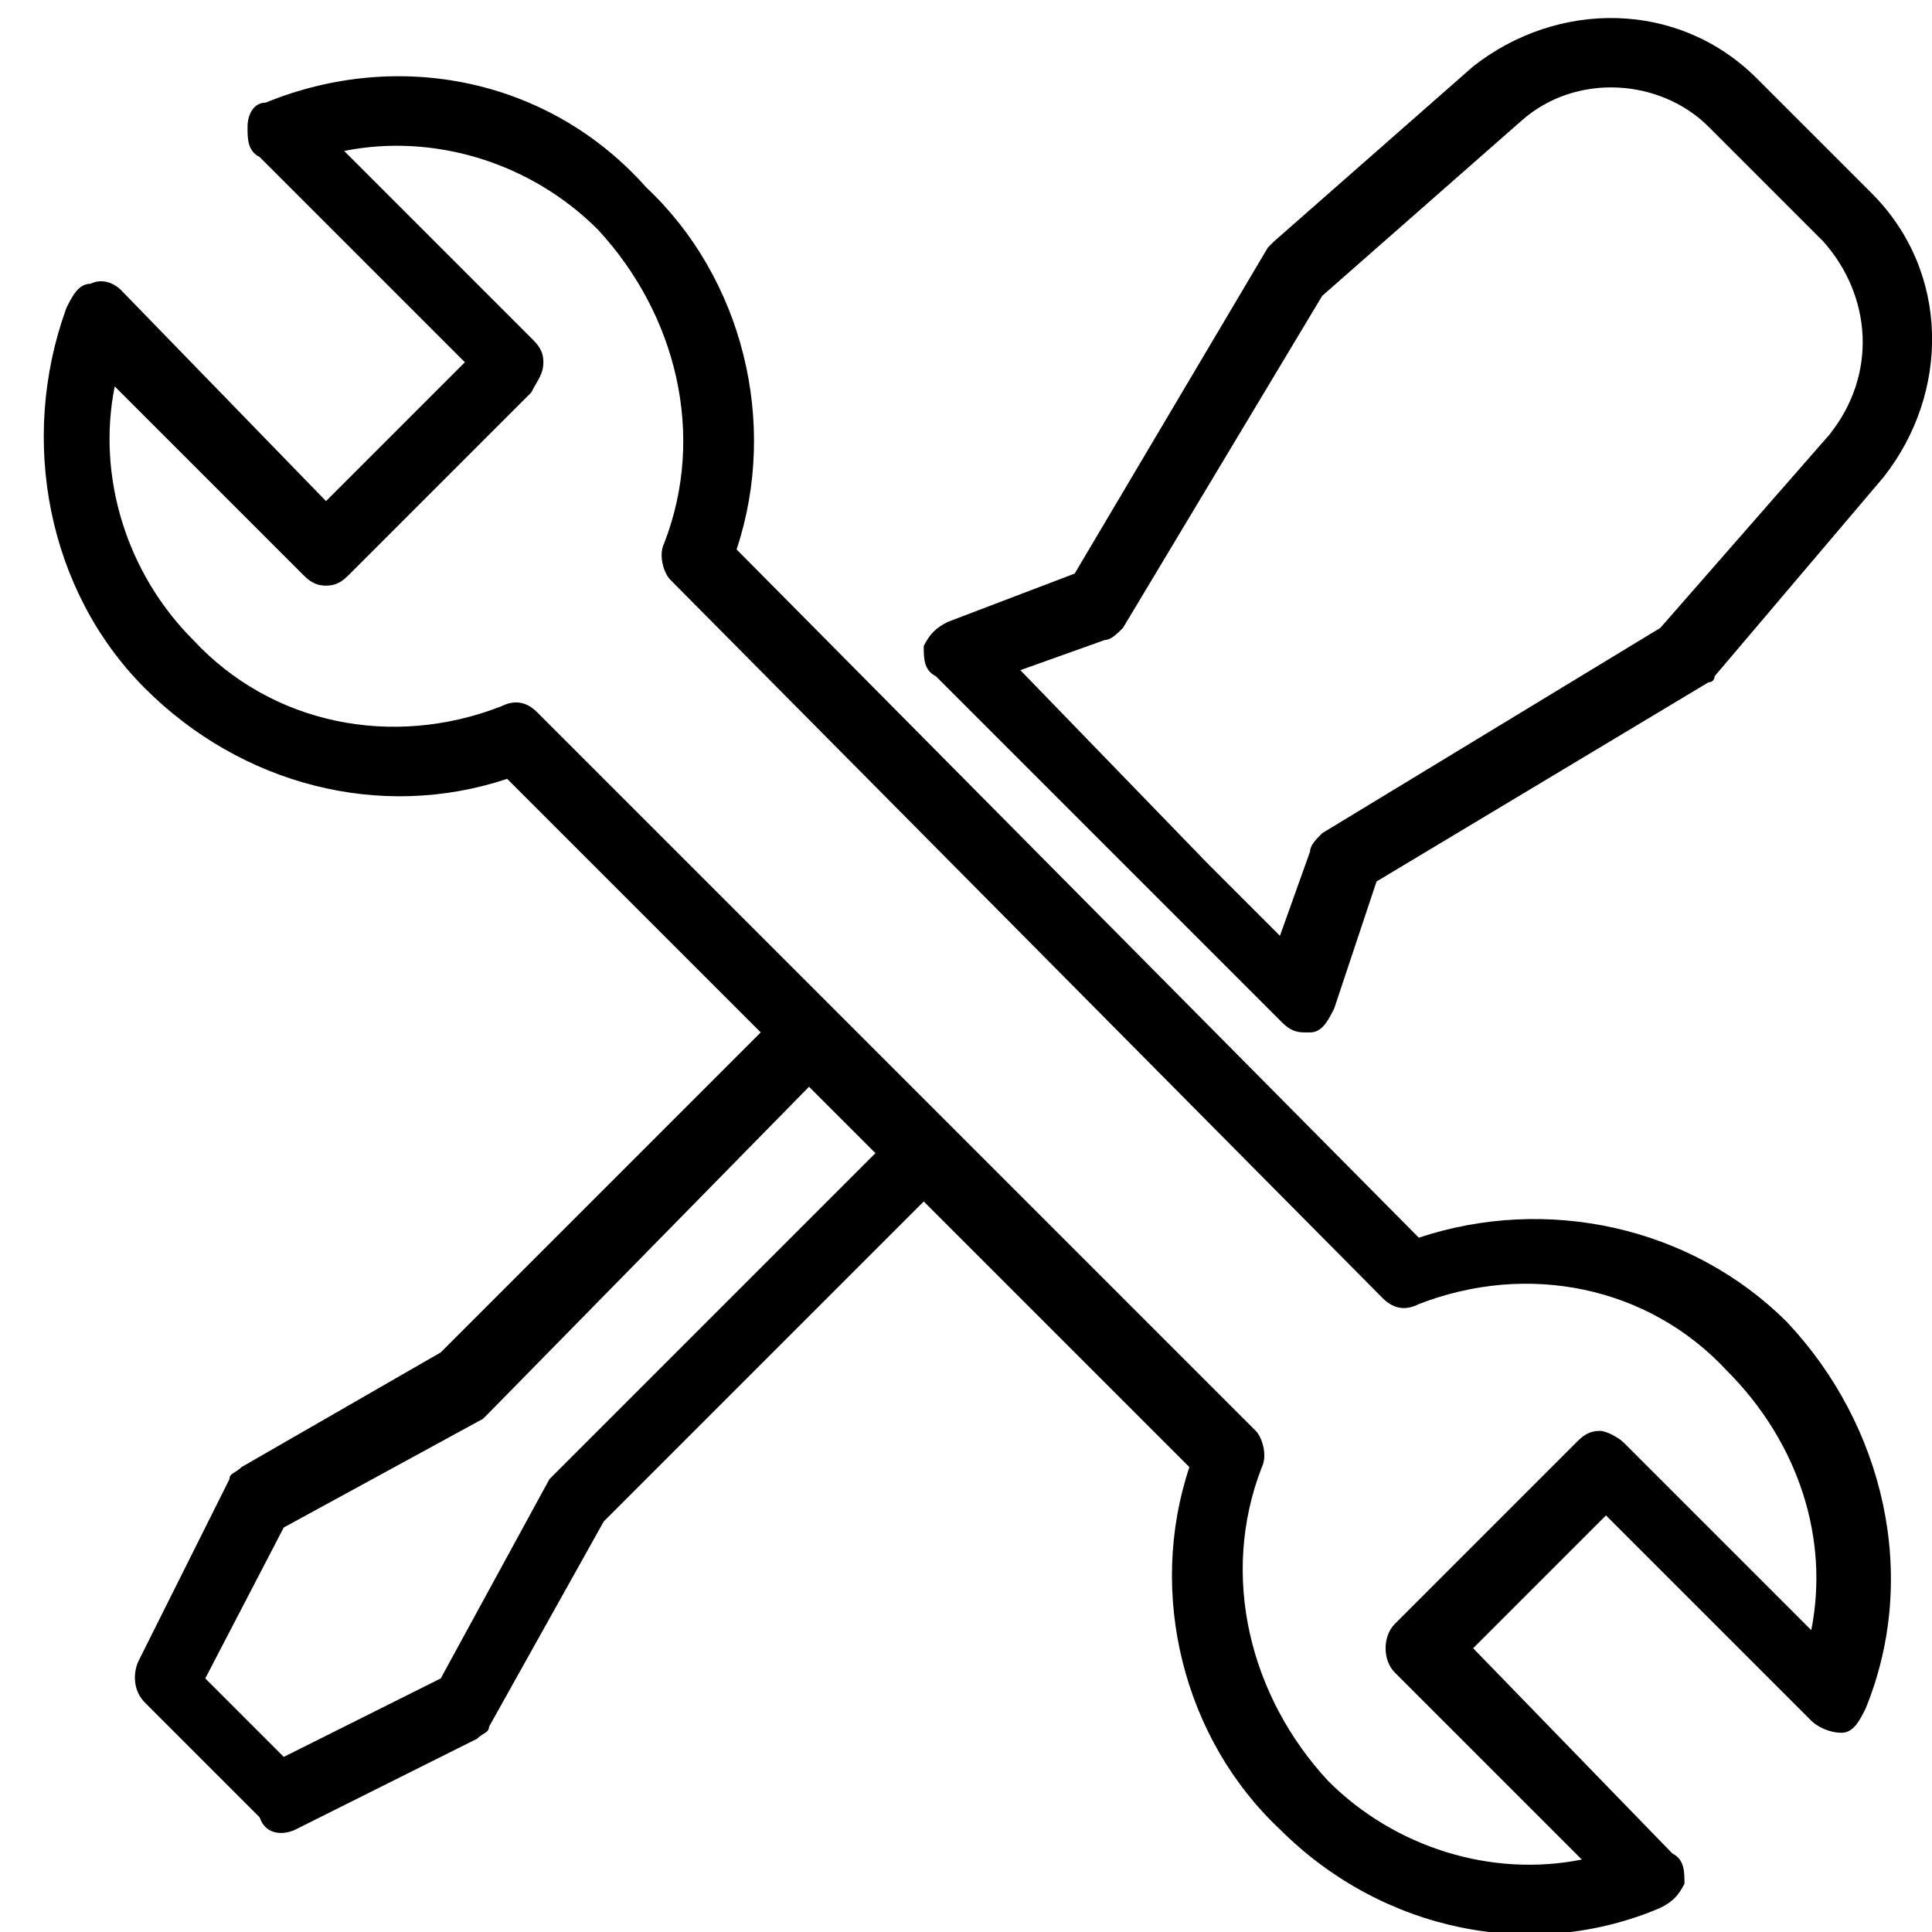
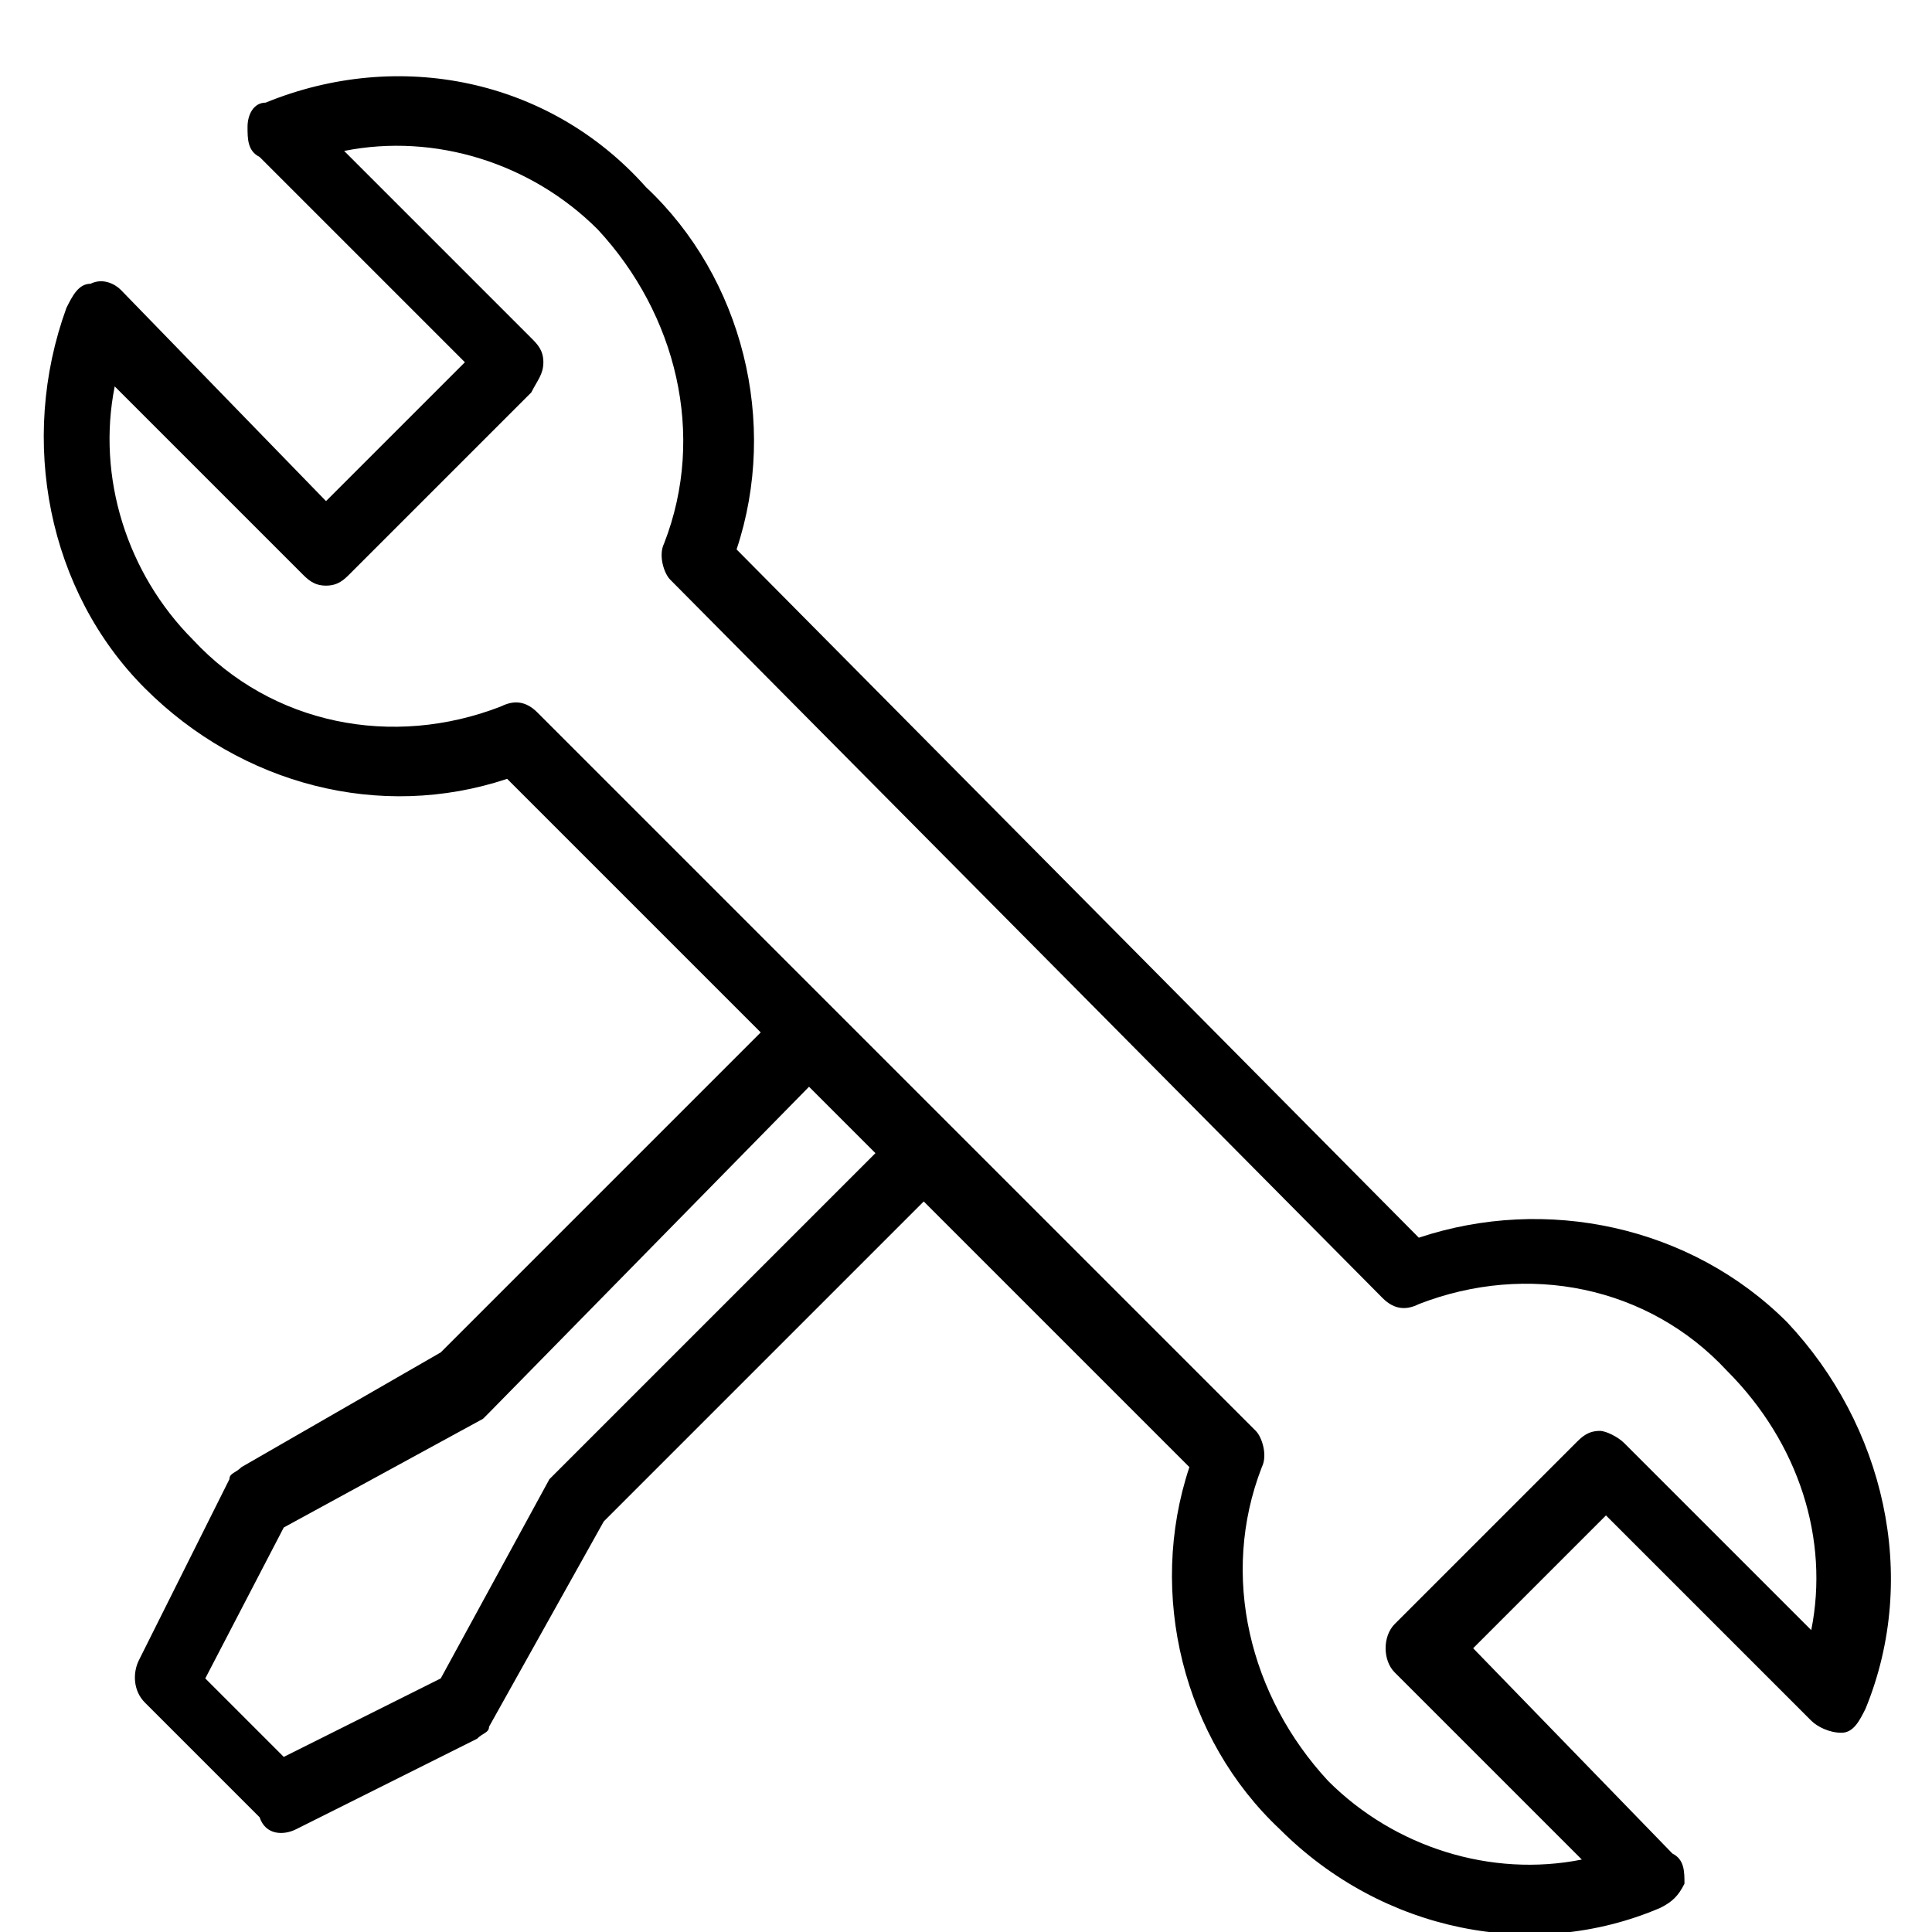
<svg xmlns="http://www.w3.org/2000/svg" version="1.1" id="reparaturen" width="32" height="32" x="0px" y="0px" viewBox="0 0 32 32" style="enable-background:new 0 0 32 32;" xml:space="preserve">
-   <path d="M21.2,16.9c0.1,0.1,0.2,0.2,0.4,0.2h0.1c0.2,0,0.3-0.2,0.4-0.4l0.7-2.1l5.5-3.3  c0.1,0,0.1-0.1,0.1-0.1l2.8-3.3c1.1-1.4,1.1-3.4-0.2-4.7l-1.9-1.9C27.8,0,25.8,0,24.4,1.1L21.1,4L21,4.1l-3.2,5.4l-2.1,0.8  c-0.2,0.1-0.3,0.2-0.4,0.4c0,0.2,0,0.4,0.2,0.5L21.2,16.9z M18.3,10.6c0.1,0,0.2-0.1,0.3-0.2l3.3-5.5L25.2,2  c0.9-0.8,2.3-0.7,3.1,0.1L30.2,4c0.8,0.9,0.9,2.2,0.1,3.2l-2.8,3.2l-5.6,3.4c-0.1,0.1-0.2,0.2-0.2,0.3l-0.5,1.4L20,14.3l-3.1-3.2  L18.3,10.6z" />
  <path d="M23.5,20.5L12.2,9.1c0.7-2.1,0.1-4.5-1.5-6C9.1,1.3,6.6,0.8,4.4,1.7  c-0.2,0-0.3,0.2-0.3,0.4s0,0.4,0.2,0.5L7.7,6L5.4,8.3L2,4.8C1.9,4.7,1.7,4.6,1.5,4.7c-0.2,0-0.3,0.2-0.4,0.4  c-0.8,2.2-0.3,4.7,1.3,6.3s3.9,2.2,6,1.5l4.2,4.2l-5.3,5.3L4,24.3c-0.1,0.1-0.2,0.1-0.2,0.2l-1.5,3c-0.1,0.2-0.1,0.5,0.1,0.7  l1.9,1.9c0.1,0.3,0.4,0.3,0.6,0.2l3-1.5c0.1-0.1,0.2-0.1,0.2-0.2l1.9-3.4l5.3-5.3l4.4,4.4c-0.7,2.1-0.1,4.5,1.5,6  c1.7,1.7,4.2,2.2,6.3,1.3c0.2-0.1,0.3-0.2,0.4-0.4c0-0.2,0-0.4-0.2-0.5l-3.3-3.4l2.2-2.2l3.4,3.4c0.1,0.1,0.3,0.2,0.5,0.2  s0.3-0.2,0.4-0.4c0.9-2.2,0.3-4.7-1.3-6.4C28,20.3,25.6,19.8,23.5,20.5L23.5,20.5z M9.2,24.4l-0.1,0.1l-1.8,3.3l-2.6,1.3l-1.3-1.3  l1.3-2.5L8,23.5l0.1-0.1l5.3-5.4l1.1,1.1L9.2,24.4z M30,27l-3.1-3.1c-0.1-0.1-0.3-0.2-0.4-0.2c-0.2,0-0.3,0.1-0.4,0.2l-3,3  c-0.2,0.2-0.2,0.6,0,0.8l3.1,3.1c-1.5,0.3-3.1-0.2-4.2-1.3c-1.3-1.4-1.8-3.4-1.1-5.2c0.1-0.2,0-0.5-0.1-0.6L8.9,11.8  c-0.2-0.2-0.4-0.2-0.6-0.1c-1.8,0.7-3.8,0.3-5.1-1.1C2.1,9.5,1.6,7.9,1.9,6.4L5,9.5c0.1,0.1,0.2,0.2,0.4,0.2l0,0  c0.2,0,0.3-0.1,0.4-0.2l3-3C8.9,6.3,9,6.2,9,6S8.9,5.7,8.8,5.6L5.7,2.5c1.5-0.3,3.1,0.2,4.2,1.3C11.2,5.2,11.7,7.2,11,9  c-0.1,0.2,0,0.5,0.1,0.6l11.8,11.9c0.2,0.2,0.4,0.2,0.6,0.1c1.8-0.7,3.8-0.3,5.1,1.1C29.8,23.9,30.3,25.5,30,27L30,27z" />
</svg>